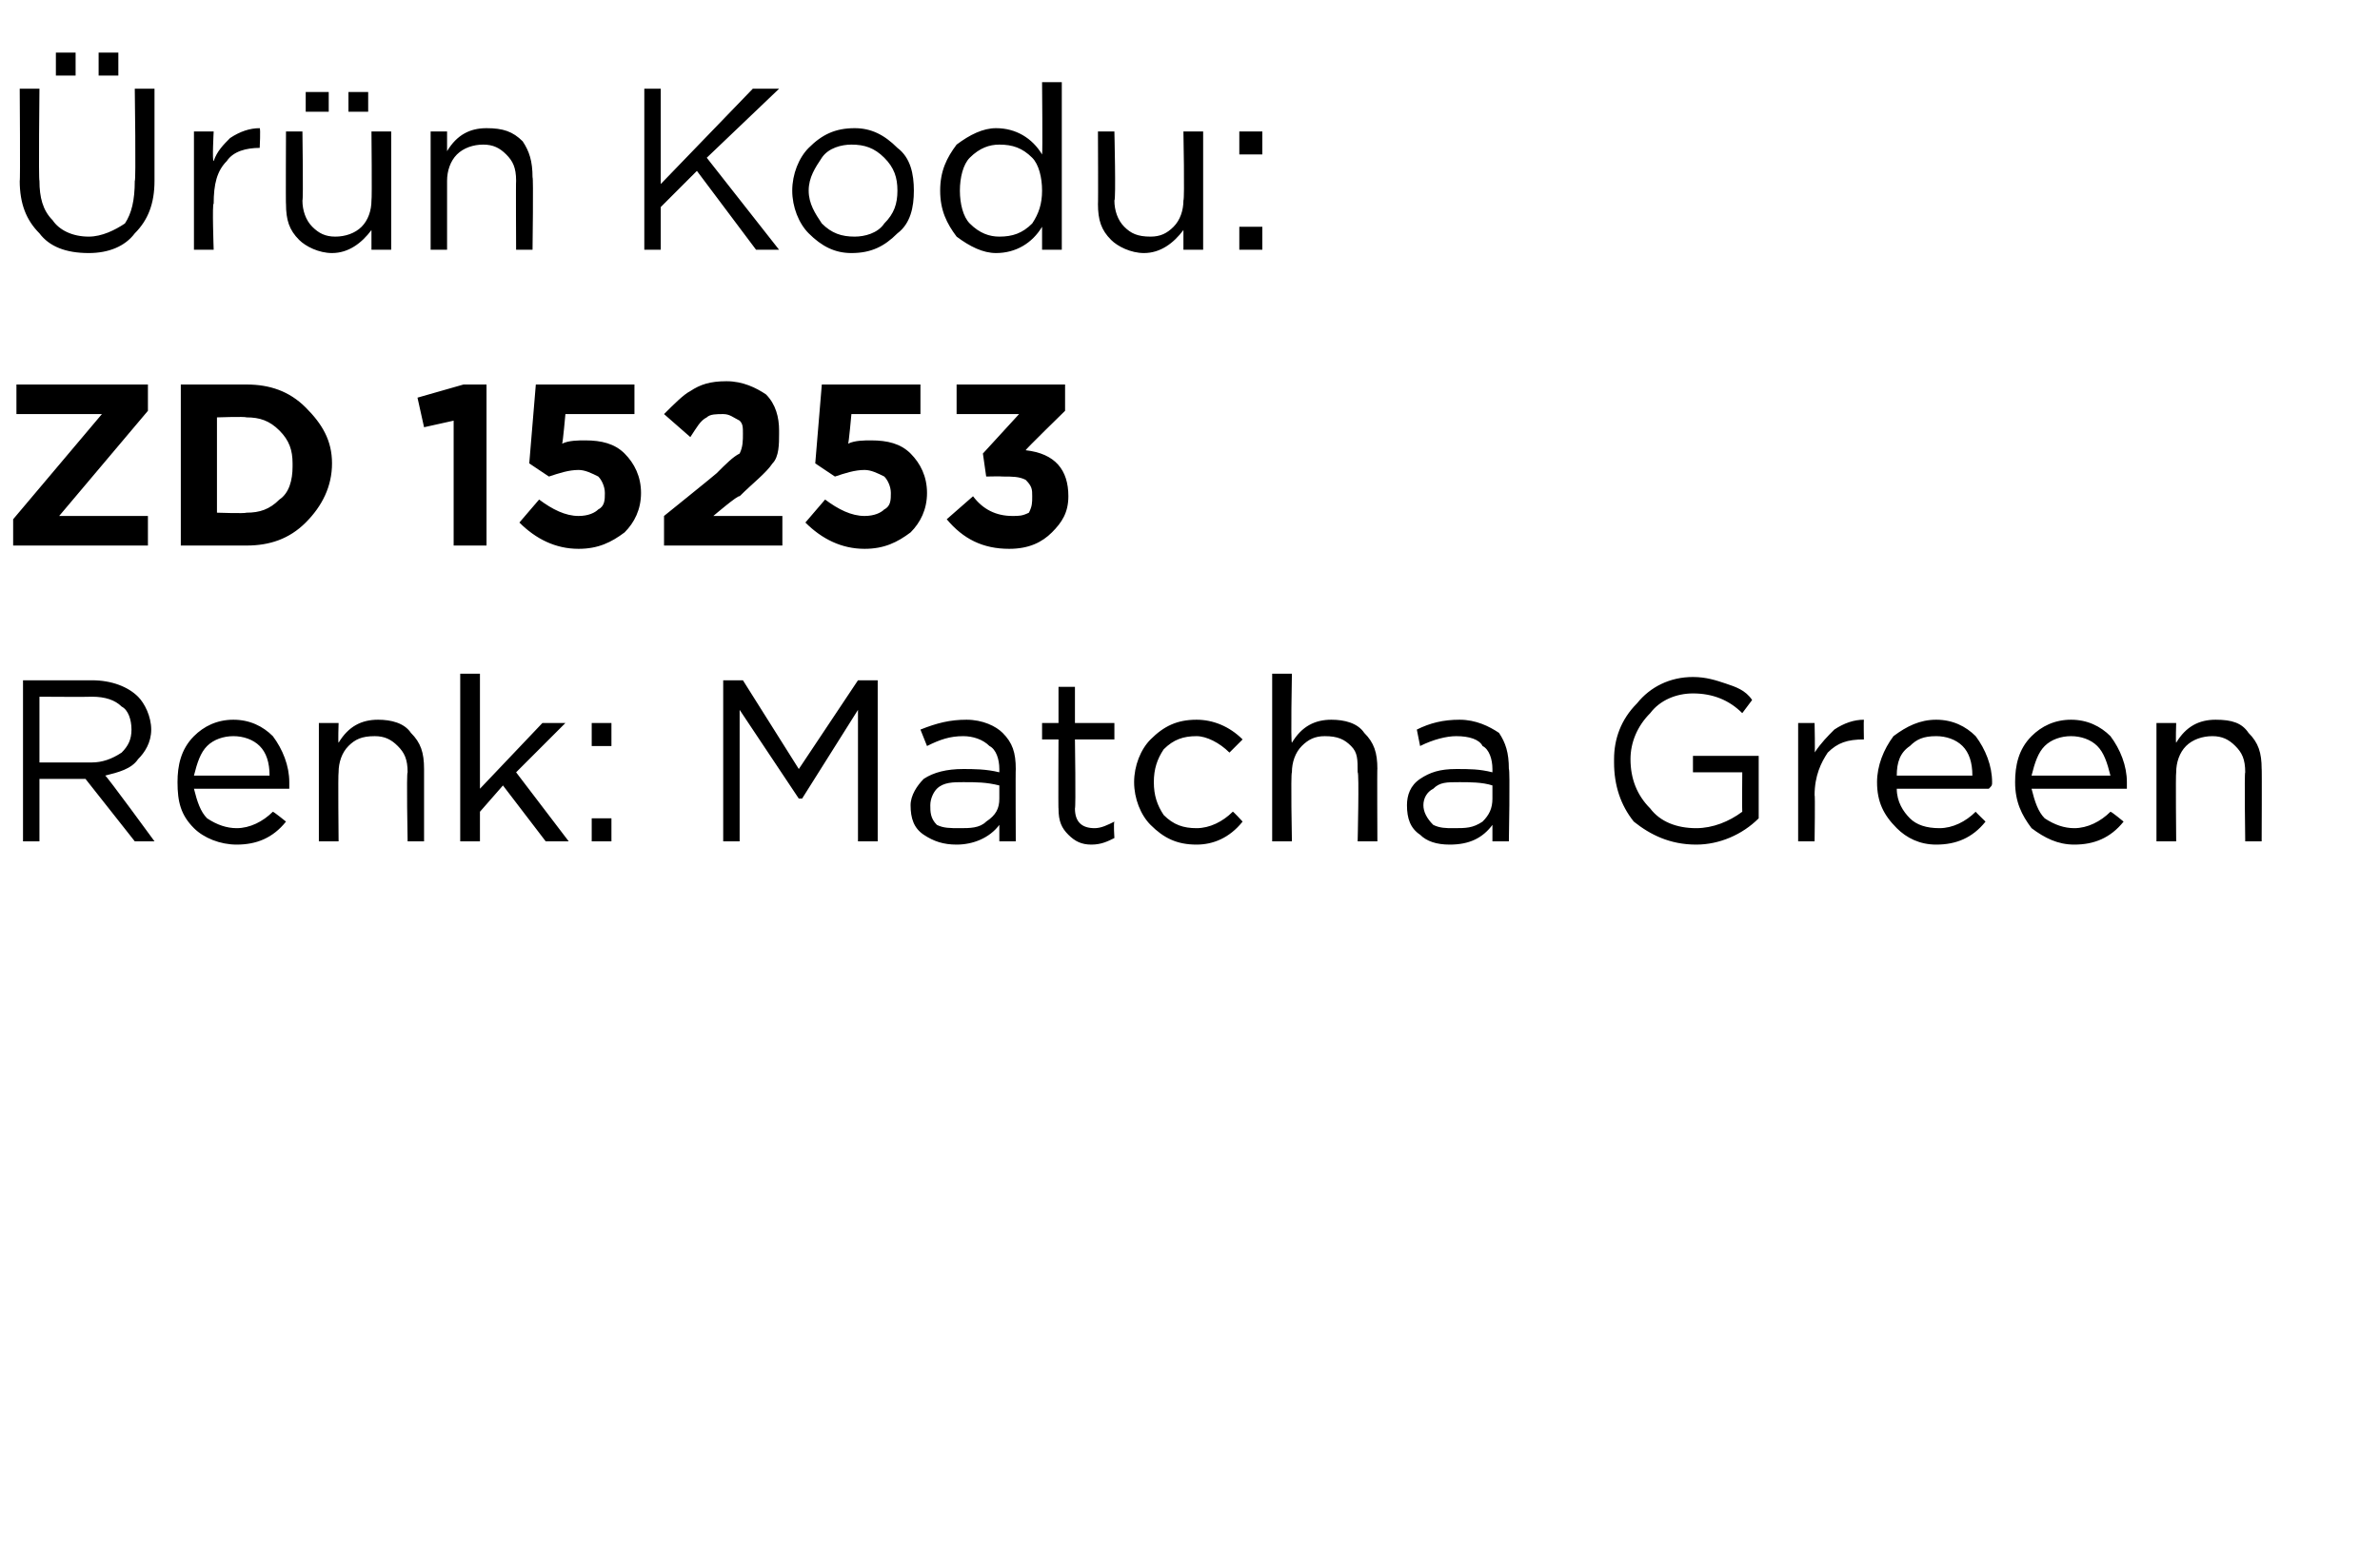
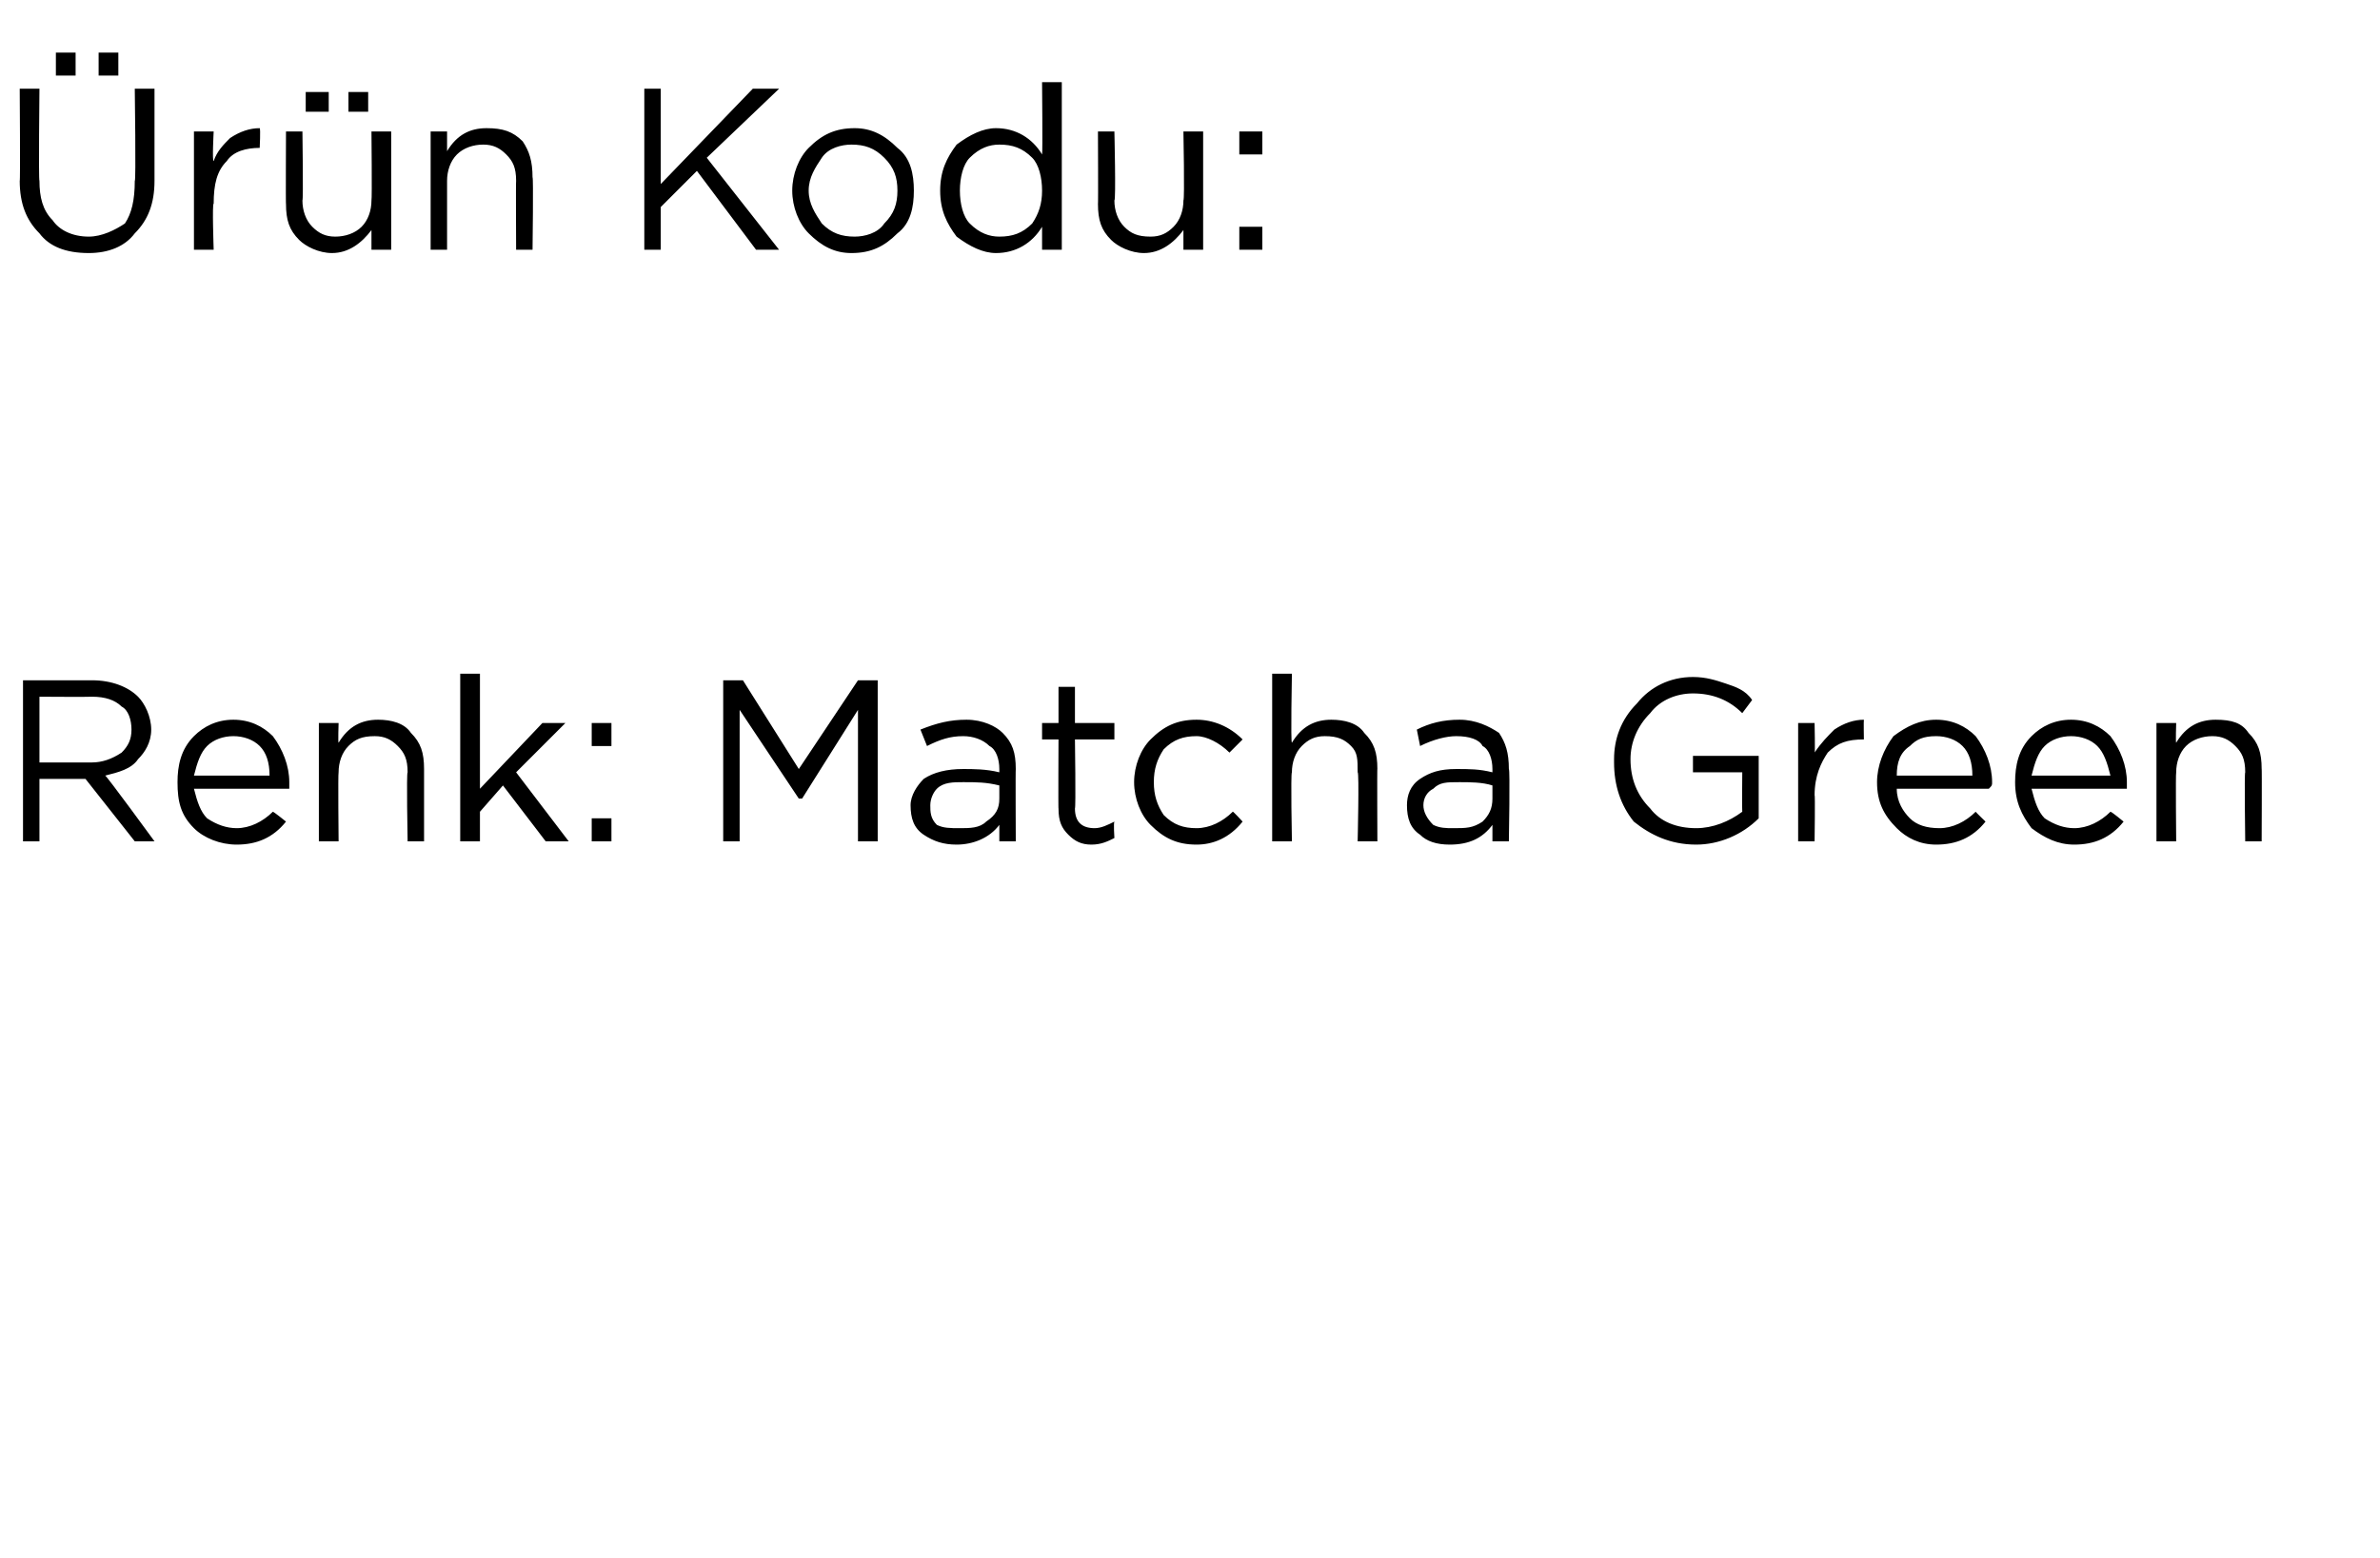
<svg xmlns="http://www.w3.org/2000/svg" version="1.1" width="72.4px" height="47.4px" viewBox="0 -2 72.4 47.4" style="top:-2px">
  <desc>r n Kodu: ZD 15253 Renk: Matcha Green</desc>
  <defs />
  <g id="Polygon396039">
    <path d="M 0.7 23.6 L 0.7 18.7 C 0.7 18.7 2.8 18.7 2.8 18.7 C 3.4 18.7 3.9 18.9 4.2 19.2 C 4.4 19.4 4.6 19.8 4.6 20.2 C 4.6 20.2 4.6 20.2 4.6 20.2 C 4.6 20.6 4.4 20.9 4.2 21.1 C 4 21.4 3.6 21.5 3.2 21.6 C 3.24 21.6 4.7 23.6 4.7 23.6 L 4.1 23.6 L 2.6 21.7 L 1.2 21.7 L 1.2 23.6 L 0.7 23.6 Z M 1.2 21.2 C 1.2 21.2 2.75 21.2 2.8 21.2 C 3.1 21.2 3.4 21.1 3.7 20.9 C 3.9 20.7 4 20.5 4 20.2 C 4 20.2 4 20.2 4 20.2 C 4 19.9 3.9 19.6 3.7 19.5 C 3.5 19.3 3.2 19.2 2.8 19.2 C 2.76 19.21 1.2 19.2 1.2 19.2 L 1.2 21.2 Z M 8.7 23 C 8.3 23.5 7.8 23.7 7.2 23.7 C 6.7 23.7 6.2 23.5 5.9 23.2 C 5.5 22.8 5.4 22.4 5.4 21.8 C 5.4 21.8 5.4 21.8 5.4 21.8 C 5.4 21.3 5.5 20.8 5.9 20.4 C 6.2 20.1 6.6 19.9 7.1 19.9 C 7.6 19.9 8 20.1 8.3 20.4 C 8.6 20.8 8.8 21.3 8.8 21.8 C 8.8 21.9 8.8 21.9 8.8 22 C 8.8 22 5.9 22 5.9 22 C 6 22.4 6.1 22.7 6.3 22.9 C 6.6 23.1 6.9 23.2 7.2 23.2 C 7.6 23.2 8 23 8.3 22.7 C 8.33 22.7 8.7 23 8.7 23 C 8.7 23 8.67 23 8.7 23 Z M 5.9 21.6 C 5.9 21.6 8.2 21.6 8.2 21.6 C 8.2 21.2 8.1 20.9 7.9 20.7 C 7.7 20.5 7.4 20.4 7.1 20.4 C 6.8 20.4 6.5 20.5 6.3 20.7 C 6.1 20.9 6 21.2 5.9 21.6 Z M 9.7 23.6 L 9.7 20 L 10.3 20 C 10.3 20 10.28 20.61 10.3 20.6 C 10.6 20.1 11 19.9 11.5 19.9 C 11.9 19.9 12.3 20 12.5 20.3 C 12.8 20.6 12.9 20.9 12.9 21.4 C 12.9 21.35 12.9 23.6 12.9 23.6 L 12.4 23.6 C 12.4 23.6 12.36 21.49 12.4 21.5 C 12.4 21.1 12.3 20.9 12.1 20.7 C 11.9 20.5 11.7 20.4 11.4 20.4 C 11 20.4 10.8 20.5 10.6 20.7 C 10.4 20.9 10.3 21.2 10.3 21.5 C 10.28 21.53 10.3 23.6 10.3 23.6 L 9.7 23.6 Z M 14 23.6 L 14 18.5 L 14.6 18.5 L 14.6 22 L 16.5 20 L 17.2 20 L 15.7 21.5 L 17.3 23.6 L 16.6 23.6 L 15.3 21.9 L 14.6 22.7 L 14.6 23.6 L 14 23.6 Z M 18 20.7 L 18 20 L 18.6 20 L 18.6 20.7 L 18 20.7 Z M 18 23.6 L 18 22.9 L 18.6 22.9 L 18.6 23.6 L 18 23.6 Z M 22 23.6 L 22 18.7 L 22.6 18.7 L 24.3 21.4 L 26.1 18.7 L 26.7 18.7 L 26.7 23.6 L 26.1 23.6 L 26.1 19.6 L 24.4 22.3 L 24.3 22.3 L 22.5 19.6 L 22.5 23.6 L 22 23.6 Z M 30.4 23.1 C 30.1 23.5 29.6 23.7 29.1 23.7 C 28.7 23.7 28.4 23.6 28.1 23.4 C 27.8 23.2 27.7 22.9 27.7 22.5 C 27.7 22.5 27.7 22.5 27.7 22.5 C 27.7 22.2 27.9 21.9 28.1 21.7 C 28.4 21.5 28.8 21.4 29.3 21.4 C 29.6 21.4 30 21.4 30.4 21.5 C 30.4 21.5 30.4 21.4 30.4 21.4 C 30.4 21.1 30.3 20.8 30.1 20.7 C 29.9 20.5 29.6 20.4 29.3 20.4 C 28.9 20.4 28.6 20.5 28.2 20.7 C 28.2 20.7 28 20.2 28 20.2 C 28.5 20 28.9 19.9 29.4 19.9 C 29.9 19.9 30.3 20.1 30.5 20.3 C 30.8 20.6 30.9 20.9 30.9 21.4 C 30.89 21.39 30.9 23.6 30.9 23.6 L 30.4 23.6 L 30.4 23.1 C 30.4 23.1 30.37 23.05 30.4 23.1 Z M 29.2 23.2 C 29.5 23.2 29.8 23.2 30 23 C 30.3 22.8 30.4 22.6 30.4 22.3 C 30.4 22.3 30.4 21.9 30.4 21.9 C 30 21.8 29.7 21.8 29.3 21.8 C 29 21.8 28.7 21.8 28.5 22 C 28.4 22.1 28.3 22.3 28.3 22.5 C 28.3 22.5 28.3 22.5 28.3 22.5 C 28.3 22.7 28.3 22.9 28.5 23.1 C 28.7 23.2 28.9 23.2 29.2 23.2 Z M 33.9 23.5 C 33.7 23.6 33.5 23.7 33.2 23.7 C 32.9 23.7 32.7 23.6 32.5 23.4 C 32.3 23.2 32.2 23 32.2 22.6 C 32.19 22.64 32.2 20.5 32.2 20.5 L 31.7 20.5 L 31.7 20 L 32.2 20 L 32.2 18.9 L 32.7 18.9 L 32.7 20 L 33.9 20 L 33.9 20.5 L 32.7 20.5 C 32.7 20.5 32.73 22.57 32.7 22.6 C 32.7 23 32.9 23.2 33.3 23.2 C 33.5 23.2 33.7 23.1 33.9 23 C 33.87 23.05 33.9 23.5 33.9 23.5 C 33.9 23.5 33.87 23.51 33.9 23.5 Z M 37.8 23 C 37.4 23.5 36.9 23.7 36.4 23.7 C 35.8 23.7 35.4 23.5 35 23.1 C 34.7 22.8 34.5 22.3 34.5 21.8 C 34.5 21.8 34.5 21.8 34.5 21.8 C 34.5 21.3 34.7 20.8 35 20.5 C 35.4 20.1 35.8 19.9 36.4 19.9 C 36.9 19.9 37.4 20.1 37.8 20.5 C 37.8 20.5 37.4 20.9 37.4 20.9 C 37.1 20.6 36.7 20.4 36.4 20.4 C 36 20.4 35.7 20.5 35.4 20.8 C 35.2 21.1 35.1 21.4 35.1 21.8 C 35.1 21.8 35.1 21.8 35.1 21.8 C 35.1 22.2 35.2 22.5 35.4 22.8 C 35.7 23.1 36 23.2 36.4 23.2 C 36.8 23.2 37.2 23 37.5 22.7 C 37.49 22.66 37.8 23 37.8 23 C 37.8 23 37.83 22.98 37.8 23 Z M 38.7 23.6 L 38.7 18.5 L 39.3 18.5 C 39.3 18.5 39.26 20.61 39.3 20.6 C 39.6 20.1 40 19.9 40.5 19.9 C 40.9 19.9 41.3 20 41.5 20.3 C 41.8 20.6 41.9 20.9 41.9 21.4 C 41.89 21.35 41.9 23.6 41.9 23.6 L 41.3 23.6 C 41.3 23.6 41.35 21.49 41.3 21.5 C 41.3 21.1 41.3 20.9 41.1 20.7 C 40.9 20.5 40.7 20.4 40.3 20.4 C 40 20.4 39.8 20.5 39.6 20.7 C 39.4 20.9 39.3 21.2 39.3 21.5 C 39.26 21.53 39.3 23.6 39.3 23.6 L 38.7 23.6 Z M 45.4 23.1 C 45.1 23.5 44.7 23.7 44.1 23.7 C 43.7 23.7 43.4 23.6 43.2 23.4 C 42.9 23.2 42.8 22.9 42.8 22.5 C 42.8 22.5 42.8 22.5 42.8 22.5 C 42.8 22.2 42.9 21.9 43.2 21.7 C 43.5 21.5 43.8 21.4 44.3 21.4 C 44.7 21.4 45 21.4 45.4 21.5 C 45.4 21.5 45.4 21.4 45.4 21.4 C 45.4 21.1 45.3 20.8 45.1 20.7 C 45 20.5 44.7 20.4 44.3 20.4 C 44 20.4 43.6 20.5 43.2 20.7 C 43.2 20.7 43.1 20.2 43.1 20.2 C 43.5 20 43.9 19.9 44.4 19.9 C 44.9 19.9 45.3 20.1 45.6 20.3 C 45.8 20.6 45.9 20.9 45.9 21.4 C 45.94 21.39 45.9 23.6 45.9 23.6 L 45.4 23.6 L 45.4 23.1 C 45.4 23.1 45.42 23.05 45.4 23.1 Z M 44.2 23.2 C 44.6 23.2 44.8 23.2 45.1 23 C 45.3 22.8 45.4 22.6 45.4 22.3 C 45.4 22.3 45.4 21.9 45.4 21.9 C 45.1 21.8 44.7 21.8 44.4 21.8 C 44 21.8 43.8 21.8 43.6 22 C 43.4 22.1 43.3 22.3 43.3 22.5 C 43.3 22.5 43.3 22.5 43.3 22.5 C 43.3 22.7 43.4 22.9 43.6 23.1 C 43.8 23.2 44 23.2 44.2 23.2 Z M 53.5 22.9 C 53 23.4 52.3 23.7 51.6 23.7 C 50.8 23.7 50.2 23.4 49.7 23 C 49.3 22.5 49.1 21.9 49.1 21.2 C 49.1 21.2 49.1 21.1 49.1 21.1 C 49.1 20.5 49.3 19.9 49.8 19.4 C 50.2 18.9 50.8 18.6 51.5 18.6 C 51.9 18.6 52.2 18.7 52.5 18.8 C 52.8 18.9 53.1 19 53.3 19.3 C 53.3 19.3 53 19.7 53 19.7 C 52.6 19.3 52.1 19.1 51.5 19.1 C 51 19.1 50.5 19.3 50.2 19.7 C 49.8 20.1 49.6 20.6 49.6 21.1 C 49.6 21.1 49.6 21.1 49.6 21.1 C 49.6 21.7 49.8 22.2 50.2 22.6 C 50.5 23 51 23.2 51.6 23.2 C 52.1 23.2 52.6 23 53 22.7 C 52.99 22.7 53 21.5 53 21.5 L 51.5 21.5 L 51.5 21 L 53.5 21 L 53.5 22.9 C 53.5 22.9 53.52 22.93 53.5 22.9 Z M 54.7 23.6 L 54.7 20 L 55.2 20 C 55.2 20 55.22 20.93 55.2 20.9 C 55.4 20.6 55.6 20.4 55.8 20.2 C 56.1 20 56.4 19.9 56.7 19.9 C 56.69 19.92 56.7 20.5 56.7 20.5 C 56.7 20.5 56.65 20.5 56.7 20.5 C 56.2 20.5 55.9 20.6 55.6 20.9 C 55.4 21.2 55.2 21.6 55.2 22.2 C 55.22 22.16 55.2 23.6 55.2 23.6 L 54.7 23.6 Z M 60.4 23 C 60 23.5 59.5 23.7 58.9 23.7 C 58.4 23.7 58 23.5 57.7 23.2 C 57.3 22.8 57.1 22.4 57.1 21.8 C 57.1 21.8 57.1 21.8 57.1 21.8 C 57.1 21.3 57.3 20.8 57.6 20.4 C 58 20.1 58.4 19.9 58.9 19.9 C 59.4 19.9 59.8 20.1 60.1 20.4 C 60.4 20.8 60.6 21.3 60.6 21.8 C 60.6 21.9 60.6 21.9 60.5 22 C 60.5 22 57.7 22 57.7 22 C 57.7 22.4 57.9 22.7 58.1 22.9 C 58.3 23.1 58.6 23.2 59 23.2 C 59.4 23.2 59.8 23 60.1 22.7 C 60.09 22.7 60.4 23 60.4 23 C 60.4 23 60.43 23 60.4 23 Z M 57.7 21.6 C 57.7 21.6 60 21.6 60 21.6 C 60 21.2 59.9 20.9 59.7 20.7 C 59.5 20.5 59.2 20.4 58.9 20.4 C 58.5 20.4 58.3 20.5 58.1 20.7 C 57.8 20.9 57.7 21.2 57.7 21.6 Z M 64.6 23 C 64.2 23.5 63.7 23.7 63.1 23.7 C 62.6 23.7 62.2 23.5 61.8 23.2 C 61.5 22.8 61.3 22.4 61.3 21.8 C 61.3 21.8 61.3 21.8 61.3 21.8 C 61.3 21.3 61.4 20.8 61.8 20.4 C 62.1 20.1 62.5 19.9 63 19.9 C 63.5 19.9 63.9 20.1 64.2 20.4 C 64.5 20.8 64.7 21.3 64.7 21.8 C 64.7 21.9 64.7 21.9 64.7 22 C 64.7 22 61.8 22 61.8 22 C 61.9 22.4 62 22.7 62.2 22.9 C 62.5 23.1 62.8 23.2 63.1 23.2 C 63.5 23.2 63.9 23 64.2 22.7 C 64.24 22.7 64.6 23 64.6 23 C 64.6 23 64.57 23 64.6 23 Z M 61.8 21.6 C 61.8 21.6 64.2 21.6 64.2 21.6 C 64.1 21.2 64 20.9 63.8 20.7 C 63.6 20.5 63.3 20.4 63 20.4 C 62.7 20.4 62.4 20.5 62.2 20.7 C 62 20.9 61.9 21.2 61.8 21.6 Z M 65.6 23.6 L 65.6 20 L 66.2 20 C 66.2 20 66.18 20.61 66.2 20.6 C 66.5 20.1 66.9 19.9 67.4 19.9 C 67.9 19.9 68.2 20 68.4 20.3 C 68.7 20.6 68.8 20.9 68.8 21.4 C 68.81 21.35 68.8 23.6 68.8 23.6 L 68.3 23.6 C 68.3 23.6 68.27 21.49 68.3 21.5 C 68.3 21.1 68.2 20.9 68 20.7 C 67.8 20.5 67.6 20.4 67.3 20.4 C 67 20.4 66.7 20.5 66.5 20.7 C 66.3 20.9 66.2 21.2 66.2 21.5 C 66.18 21.53 66.2 23.6 66.2 23.6 L 65.6 23.6 Z " stroke="none" fill="#000" />
  </g>
  <g id="Polygon396038">
-     <path d="M 0.4 14.6 L 0.4 13.8 L 3.1 10.6 L 0.5 10.6 L 0.5 9.7 L 4.5 9.7 L 4.5 10.5 L 1.8 13.7 L 4.5 13.7 L 4.5 14.6 L 0.4 14.6 Z M 5.5 14.6 L 5.5 9.7 C 5.5 9.7 7.45 9.7 7.5 9.7 C 8.2 9.7 8.8 9.9 9.3 10.4 C 9.8 10.9 10.1 11.4 10.1 12.1 C 10.1 12.1 10.1 12.1 10.1 12.1 C 10.1 12.8 9.8 13.4 9.3 13.9 C 8.8 14.4 8.2 14.6 7.5 14.6 C 7.45 14.6 5.5 14.6 5.5 14.6 Z M 7.5 10.7 C 7.45 10.67 6.6 10.7 6.6 10.7 L 6.6 13.6 C 6.6 13.6 7.45 13.63 7.5 13.6 C 7.9 13.6 8.2 13.5 8.5 13.2 C 8.8 13 8.9 12.6 8.9 12.2 C 8.9 12.2 8.9 12.1 8.9 12.1 C 8.9 11.7 8.8 11.4 8.5 11.1 C 8.2 10.8 7.9 10.7 7.5 10.7 Z M 13.8 14.6 L 13.8 10.8 L 12.9 11 L 12.7 10.1 L 14.1 9.7 L 14.8 9.7 L 14.8 14.6 L 13.8 14.6 Z M 17.6 14.7 C 16.9 14.7 16.3 14.4 15.8 13.9 C 15.8 13.9 16.4 13.2 16.4 13.2 C 16.8 13.5 17.2 13.7 17.6 13.7 C 17.9 13.7 18.1 13.6 18.2 13.5 C 18.4 13.4 18.4 13.2 18.4 13 C 18.4 13 18.4 13 18.4 13 C 18.4 12.8 18.3 12.6 18.2 12.5 C 18 12.4 17.8 12.3 17.6 12.3 C 17.3 12.3 17 12.4 16.7 12.5 C 16.74 12.53 16.1 12.1 16.1 12.1 L 16.3 9.7 L 19.3 9.7 L 19.3 10.6 L 17.2 10.6 C 17.2 10.6 17.12 11.49 17.1 11.5 C 17.3 11.4 17.6 11.4 17.8 11.4 C 18.3 11.4 18.7 11.5 19 11.8 C 19.3 12.1 19.5 12.5 19.5 13 C 19.5 13 19.5 13 19.5 13 C 19.5 13.5 19.3 13.9 19 14.2 C 18.6 14.5 18.2 14.7 17.6 14.7 Z M 20.2 14.6 L 20.2 13.7 C 20.2 13.7 21.8 12.41 21.8 12.4 C 22.1 12.1 22.3 11.9 22.5 11.8 C 22.6 11.6 22.6 11.4 22.6 11.2 C 22.6 11 22.6 10.9 22.5 10.8 C 22.3 10.7 22.2 10.6 22 10.6 C 21.8 10.6 21.6 10.6 21.5 10.7 C 21.3 10.8 21.2 11 21 11.3 C 21 11.3 20.2 10.6 20.2 10.6 C 20.5 10.3 20.8 10 21 9.9 C 21.3 9.7 21.6 9.6 22.1 9.6 C 22.6 9.6 23 9.8 23.3 10 C 23.6 10.3 23.7 10.7 23.7 11.1 C 23.7 11.1 23.7 11.2 23.7 11.2 C 23.7 11.5 23.7 11.9 23.5 12.1 C 23.3 12.4 22.9 12.7 22.5 13.1 C 22.46 13.05 21.7 13.7 21.7 13.7 L 23.8 13.7 L 23.8 14.6 L 20.2 14.6 Z M 26.3 14.7 C 25.6 14.7 25 14.4 24.5 13.9 C 24.5 13.9 25.1 13.2 25.1 13.2 C 25.5 13.5 25.9 13.7 26.3 13.7 C 26.6 13.7 26.8 13.6 26.9 13.5 C 27.1 13.4 27.1 13.2 27.1 13 C 27.1 13 27.1 13 27.1 13 C 27.1 12.8 27 12.6 26.9 12.5 C 26.7 12.4 26.5 12.3 26.3 12.3 C 26 12.3 25.7 12.4 25.4 12.5 C 25.44 12.53 24.8 12.1 24.8 12.1 L 25 9.7 L 28 9.7 L 28 10.6 L 25.9 10.6 C 25.9 10.6 25.82 11.49 25.8 11.5 C 26 11.4 26.3 11.4 26.5 11.4 C 27 11.4 27.4 11.5 27.7 11.8 C 28 12.1 28.2 12.5 28.2 13 C 28.2 13 28.2 13 28.2 13 C 28.2 13.5 28 13.9 27.7 14.2 C 27.3 14.5 26.9 14.7 26.3 14.7 Z M 30.7 14.7 C 29.9 14.7 29.3 14.4 28.8 13.8 C 28.8 13.8 29.6 13.1 29.6 13.1 C 29.9 13.5 30.3 13.7 30.8 13.7 C 31 13.7 31.1 13.7 31.3 13.6 C 31.4 13.4 31.4 13.3 31.4 13.1 C 31.4 13.1 31.4 13.1 31.4 13.1 C 31.4 12.9 31.4 12.8 31.2 12.6 C 31 12.5 30.8 12.5 30.5 12.5 C 30.48 12.49 30 12.5 30 12.5 L 29.9 11.8 L 31 10.6 L 29.1 10.6 L 29.1 9.7 L 32.4 9.7 L 32.4 10.5 C 32.4 10.5 31.18 11.69 31.2 11.7 C 32.1 11.8 32.5 12.3 32.5 13.1 C 32.5 13.1 32.5 13.1 32.5 13.1 C 32.5 13.6 32.3 13.9 32 14.2 C 31.7 14.5 31.3 14.7 30.7 14.7 Z " stroke="none" fill="#000" />
-   </g>
+     </g>
  <g id="Polygon396037">
    <path d="M 3 0.3 L 3 -0.4 L 3.6 -0.4 L 3.6 0.3 L 3 0.3 Z M 1.7 0.3 L 1.7 -0.4 L 2.3 -0.4 L 2.3 0.3 L 1.7 0.3 Z M 2.7 5.7 C 2 5.7 1.5 5.5 1.2 5.1 C 0.8 4.7 0.6 4.2 0.6 3.5 C 0.62 3.55 0.6 0.7 0.6 0.7 L 1.2 0.7 C 1.2 0.7 1.17 3.51 1.2 3.5 C 1.2 4 1.3 4.4 1.6 4.7 C 1.8 5 2.2 5.2 2.7 5.2 C 3.1 5.2 3.5 5 3.8 4.8 C 4 4.5 4.1 4.1 4.1 3.5 C 4.14 3.55 4.1 0.7 4.1 0.7 L 4.7 0.7 C 4.7 0.7 4.7 3.51 4.7 3.5 C 4.7 4.2 4.5 4.7 4.1 5.1 C 3.8 5.5 3.3 5.7 2.7 5.7 Z M 5.9 5.6 L 5.9 2 L 6.5 2 C 6.5 2 6.45 2.93 6.5 2.9 C 6.6 2.6 6.8 2.4 7 2.2 C 7.3 2 7.6 1.9 7.9 1.9 C 7.93 1.92 7.9 2.5 7.9 2.5 C 7.9 2.5 7.89 2.5 7.9 2.5 C 7.5 2.5 7.1 2.6 6.9 2.9 C 6.6 3.2 6.5 3.6 6.5 4.2 C 6.45 4.16 6.5 5.6 6.5 5.6 L 5.9 5.6 Z M 10.6 1.4 L 10.6 0.8 L 11.2 0.8 L 11.2 1.4 L 10.6 1.4 Z M 9.3 1.4 L 9.3 0.8 L 10 0.8 L 10 1.4 L 9.3 1.4 Z M 11.3 5 C 11 5.4 10.6 5.7 10.1 5.7 C 9.7 5.7 9.3 5.5 9.1 5.3 C 8.8 5 8.7 4.7 8.7 4.2 C 8.69 4.23 8.7 2 8.7 2 L 9.2 2 C 9.2 2 9.23 4.09 9.2 4.1 C 9.2 4.4 9.3 4.7 9.5 4.9 C 9.7 5.1 9.9 5.2 10.2 5.2 C 10.5 5.2 10.8 5.1 11 4.9 C 11.2 4.7 11.3 4.4 11.3 4.1 C 11.32 4.05 11.3 2 11.3 2 L 11.9 2 L 11.9 5.6 L 11.3 5.6 L 11.3 5 C 11.3 5 11.32 4.97 11.3 5 Z M 13.1 5.6 L 13.1 2 L 13.6 2 C 13.6 2 13.6 2.61 13.6 2.6 C 13.9 2.1 14.3 1.9 14.8 1.9 C 15.3 1.9 15.6 2 15.9 2.3 C 16.1 2.6 16.2 2.9 16.2 3.4 C 16.23 3.35 16.2 5.6 16.2 5.6 L 15.7 5.6 C 15.7 5.6 15.69 3.49 15.7 3.5 C 15.7 3.1 15.6 2.9 15.4 2.7 C 15.2 2.5 15 2.4 14.7 2.4 C 14.4 2.4 14.1 2.5 13.9 2.7 C 13.7 2.9 13.6 3.2 13.6 3.5 C 13.6 3.53 13.6 5.6 13.6 5.6 L 13.1 5.6 Z M 19.6 5.6 L 19.6 0.7 L 20.1 0.7 L 20.1 3.6 L 22.9 0.7 L 23.7 0.7 L 21.5 2.8 L 23.7 5.6 L 23 5.6 L 21.2 3.2 L 20.1 4.3 L 20.1 5.6 L 19.6 5.6 Z M 25.9 5.7 C 25.4 5.7 25 5.5 24.6 5.1 C 24.3 4.8 24.1 4.3 24.1 3.8 C 24.1 3.8 24.1 3.8 24.1 3.8 C 24.1 3.3 24.3 2.8 24.6 2.5 C 25 2.1 25.4 1.9 26 1.9 C 26.5 1.9 26.9 2.1 27.3 2.5 C 27.7 2.8 27.8 3.3 27.8 3.8 C 27.8 3.8 27.8 3.8 27.8 3.8 C 27.8 4.3 27.7 4.8 27.3 5.1 C 26.9 5.5 26.5 5.7 25.9 5.7 Z M 26 5.2 C 26.3 5.2 26.7 5.1 26.9 4.8 C 27.2 4.5 27.3 4.2 27.3 3.8 C 27.3 3.8 27.3 3.8 27.3 3.8 C 27.3 3.4 27.2 3.1 26.9 2.8 C 26.6 2.5 26.3 2.4 25.9 2.4 C 25.6 2.4 25.2 2.5 25 2.8 C 24.8 3.1 24.6 3.4 24.6 3.8 C 24.6 3.8 24.6 3.8 24.6 3.8 C 24.6 4.2 24.8 4.5 25 4.8 C 25.3 5.1 25.6 5.2 26 5.2 Z M 31.7 4.9 C 31.4 5.4 30.9 5.7 30.3 5.7 C 29.9 5.7 29.5 5.5 29.1 5.2 C 28.8 4.8 28.6 4.4 28.6 3.8 C 28.6 3.8 28.6 3.8 28.6 3.8 C 28.6 3.2 28.8 2.8 29.1 2.4 C 29.5 2.1 29.9 1.9 30.3 1.9 C 30.9 1.9 31.4 2.2 31.7 2.7 C 31.72 2.67 31.7 0.5 31.7 0.5 L 32.3 0.5 L 32.3 5.6 L 31.7 5.6 L 31.7 4.9 C 31.7 4.9 31.72 4.87 31.7 4.9 Z M 30.4 5.2 C 30.8 5.2 31.1 5.1 31.4 4.8 C 31.6 4.5 31.7 4.2 31.7 3.8 C 31.7 3.8 31.7 3.8 31.7 3.8 C 31.7 3.4 31.6 3 31.4 2.8 C 31.1 2.5 30.8 2.4 30.4 2.4 C 30.1 2.4 29.8 2.5 29.5 2.8 C 29.3 3 29.2 3.4 29.2 3.8 C 29.2 3.8 29.2 3.8 29.2 3.8 C 29.2 4.2 29.3 4.6 29.5 4.8 C 29.8 5.1 30.1 5.2 30.4 5.2 Z M 36 5 C 35.7 5.4 35.3 5.7 34.8 5.7 C 34.4 5.7 34 5.5 33.8 5.3 C 33.5 5 33.4 4.7 33.4 4.2 C 33.41 4.23 33.4 2 33.4 2 L 33.9 2 C 33.9 2 33.95 4.09 33.9 4.1 C 33.9 4.4 34 4.7 34.2 4.9 C 34.4 5.1 34.6 5.2 35 5.2 C 35.3 5.2 35.5 5.1 35.7 4.9 C 35.9 4.7 36 4.4 36 4.1 C 36.04 4.05 36 2 36 2 L 36.6 2 L 36.6 5.6 L 36 5.6 L 36 5 C 36 5 36.04 4.97 36 5 Z M 37.7 2.7 L 37.7 2 L 38.4 2 L 38.4 2.7 L 37.7 2.7 Z M 37.7 5.6 L 37.7 4.9 L 38.4 4.9 L 38.4 5.6 L 37.7 5.6 Z " stroke="none" fill="#000" />
  </g>
</svg>